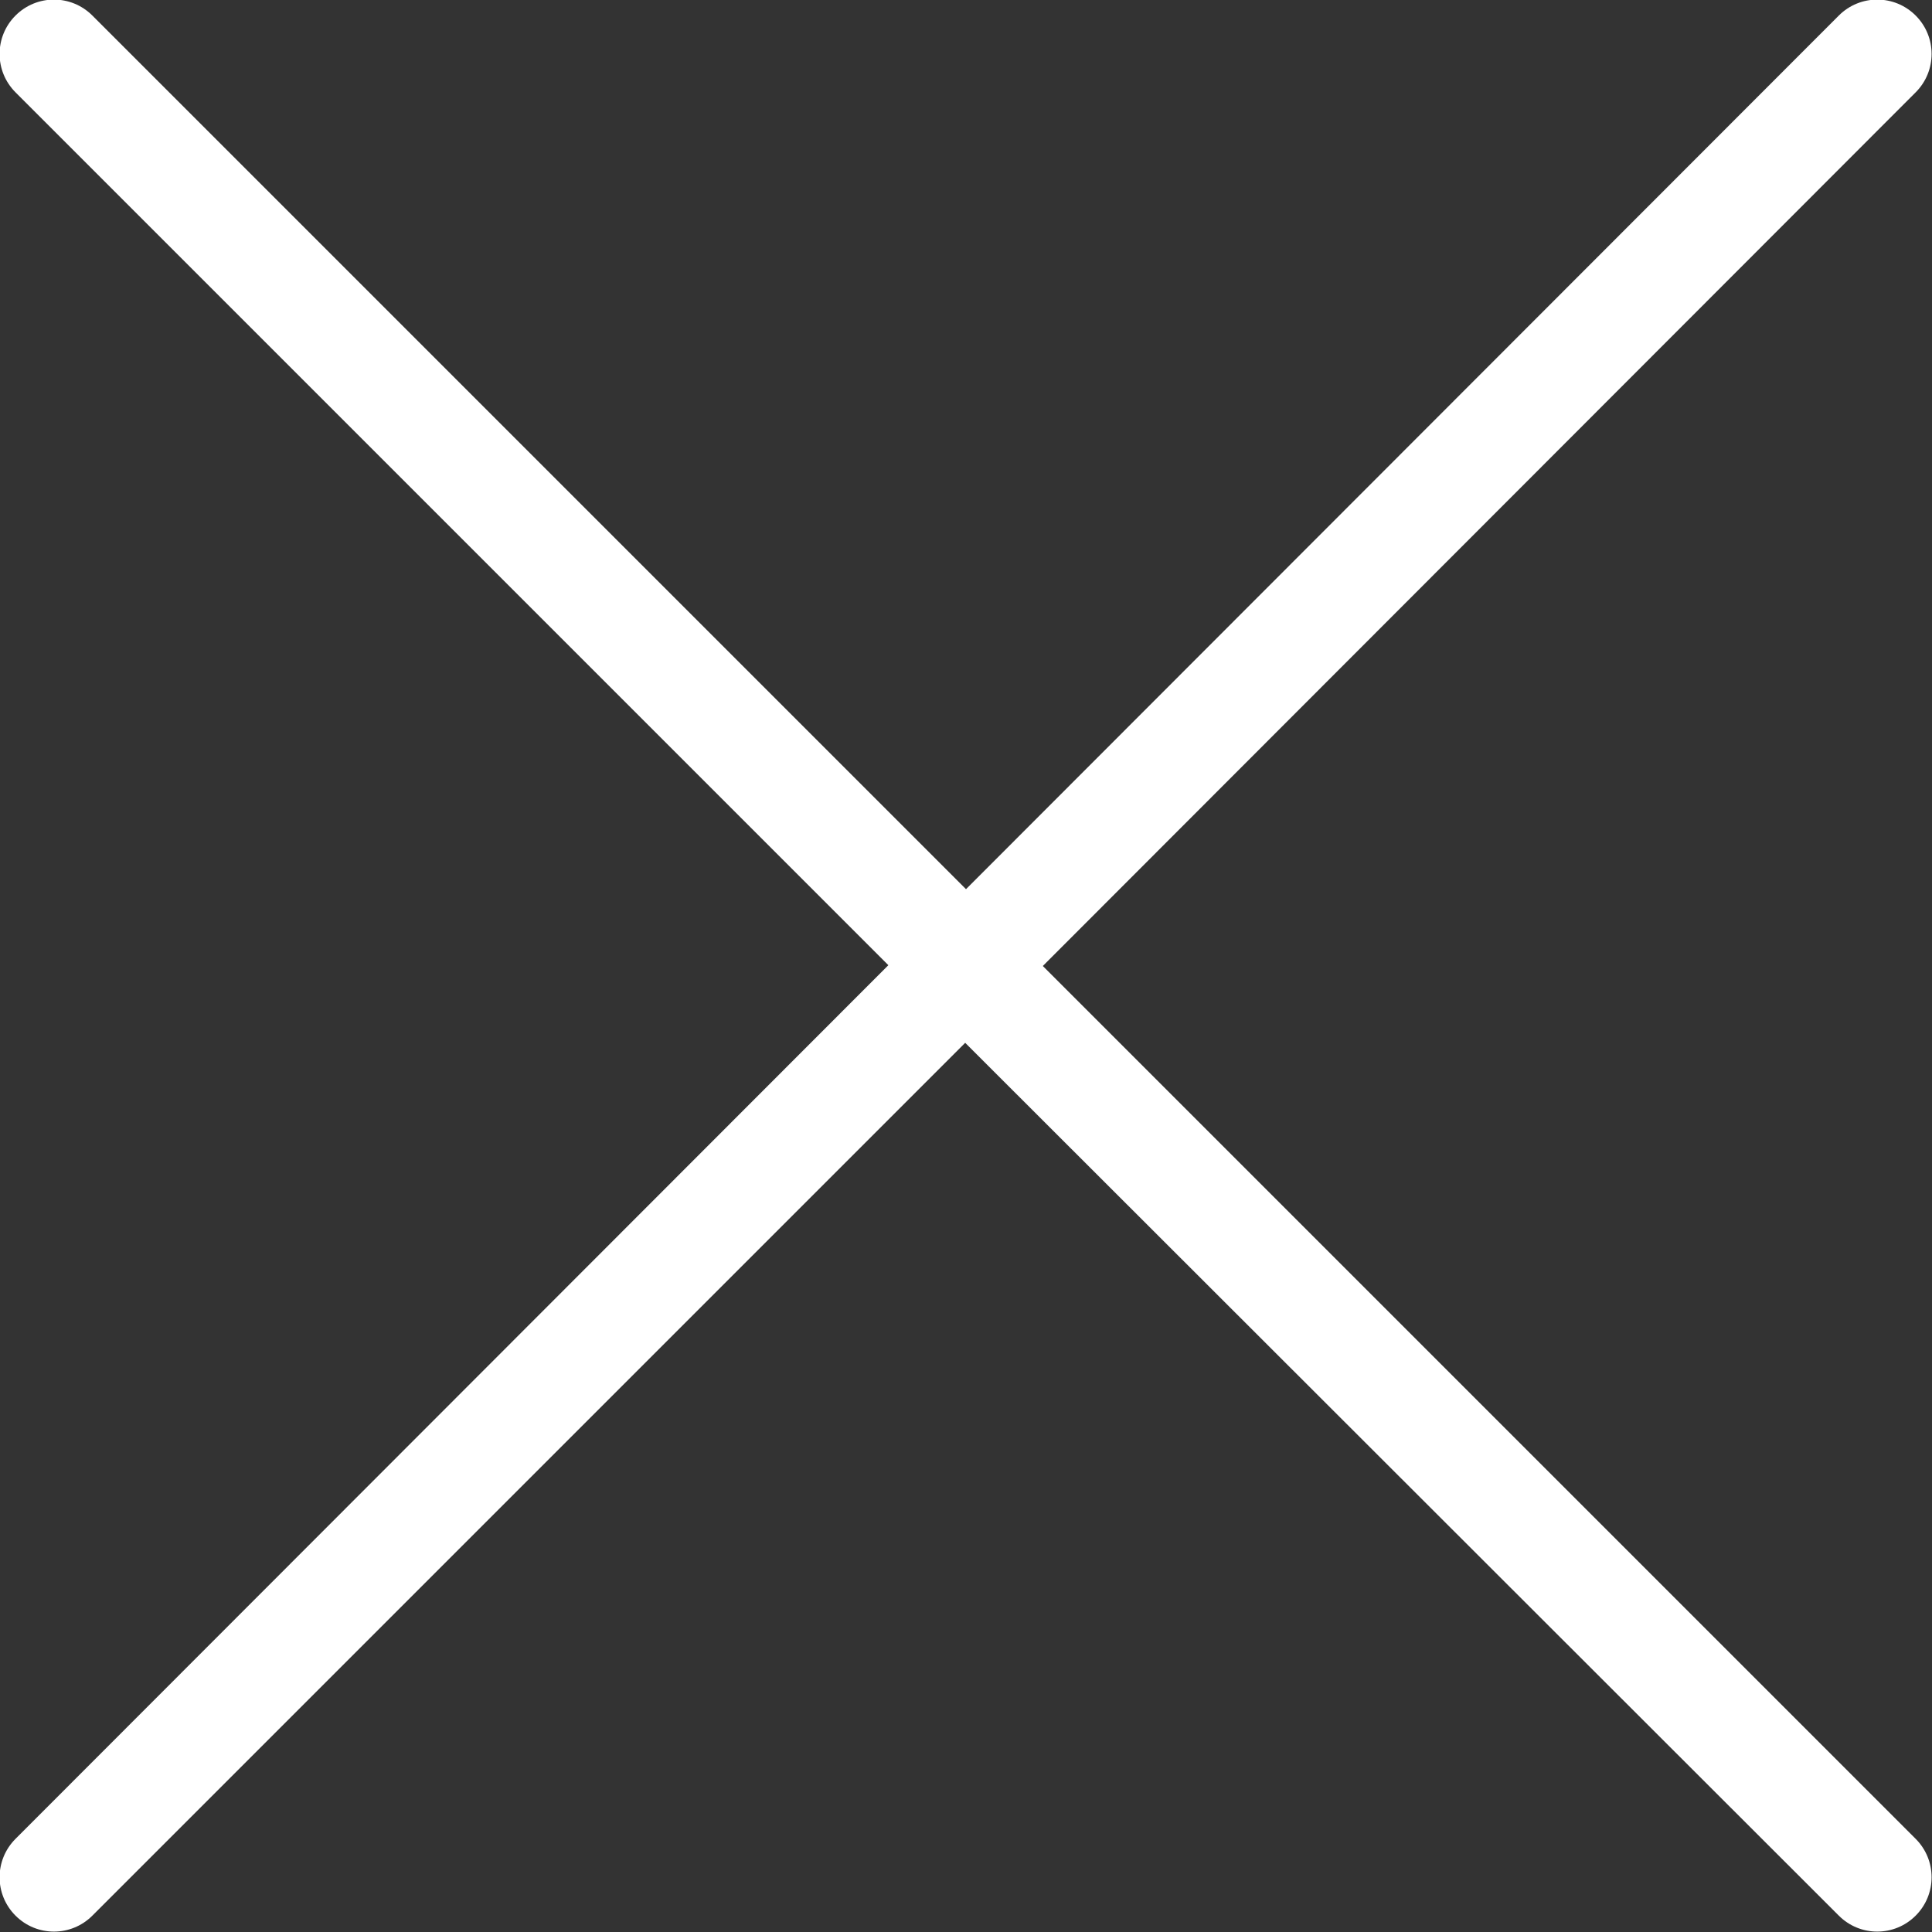
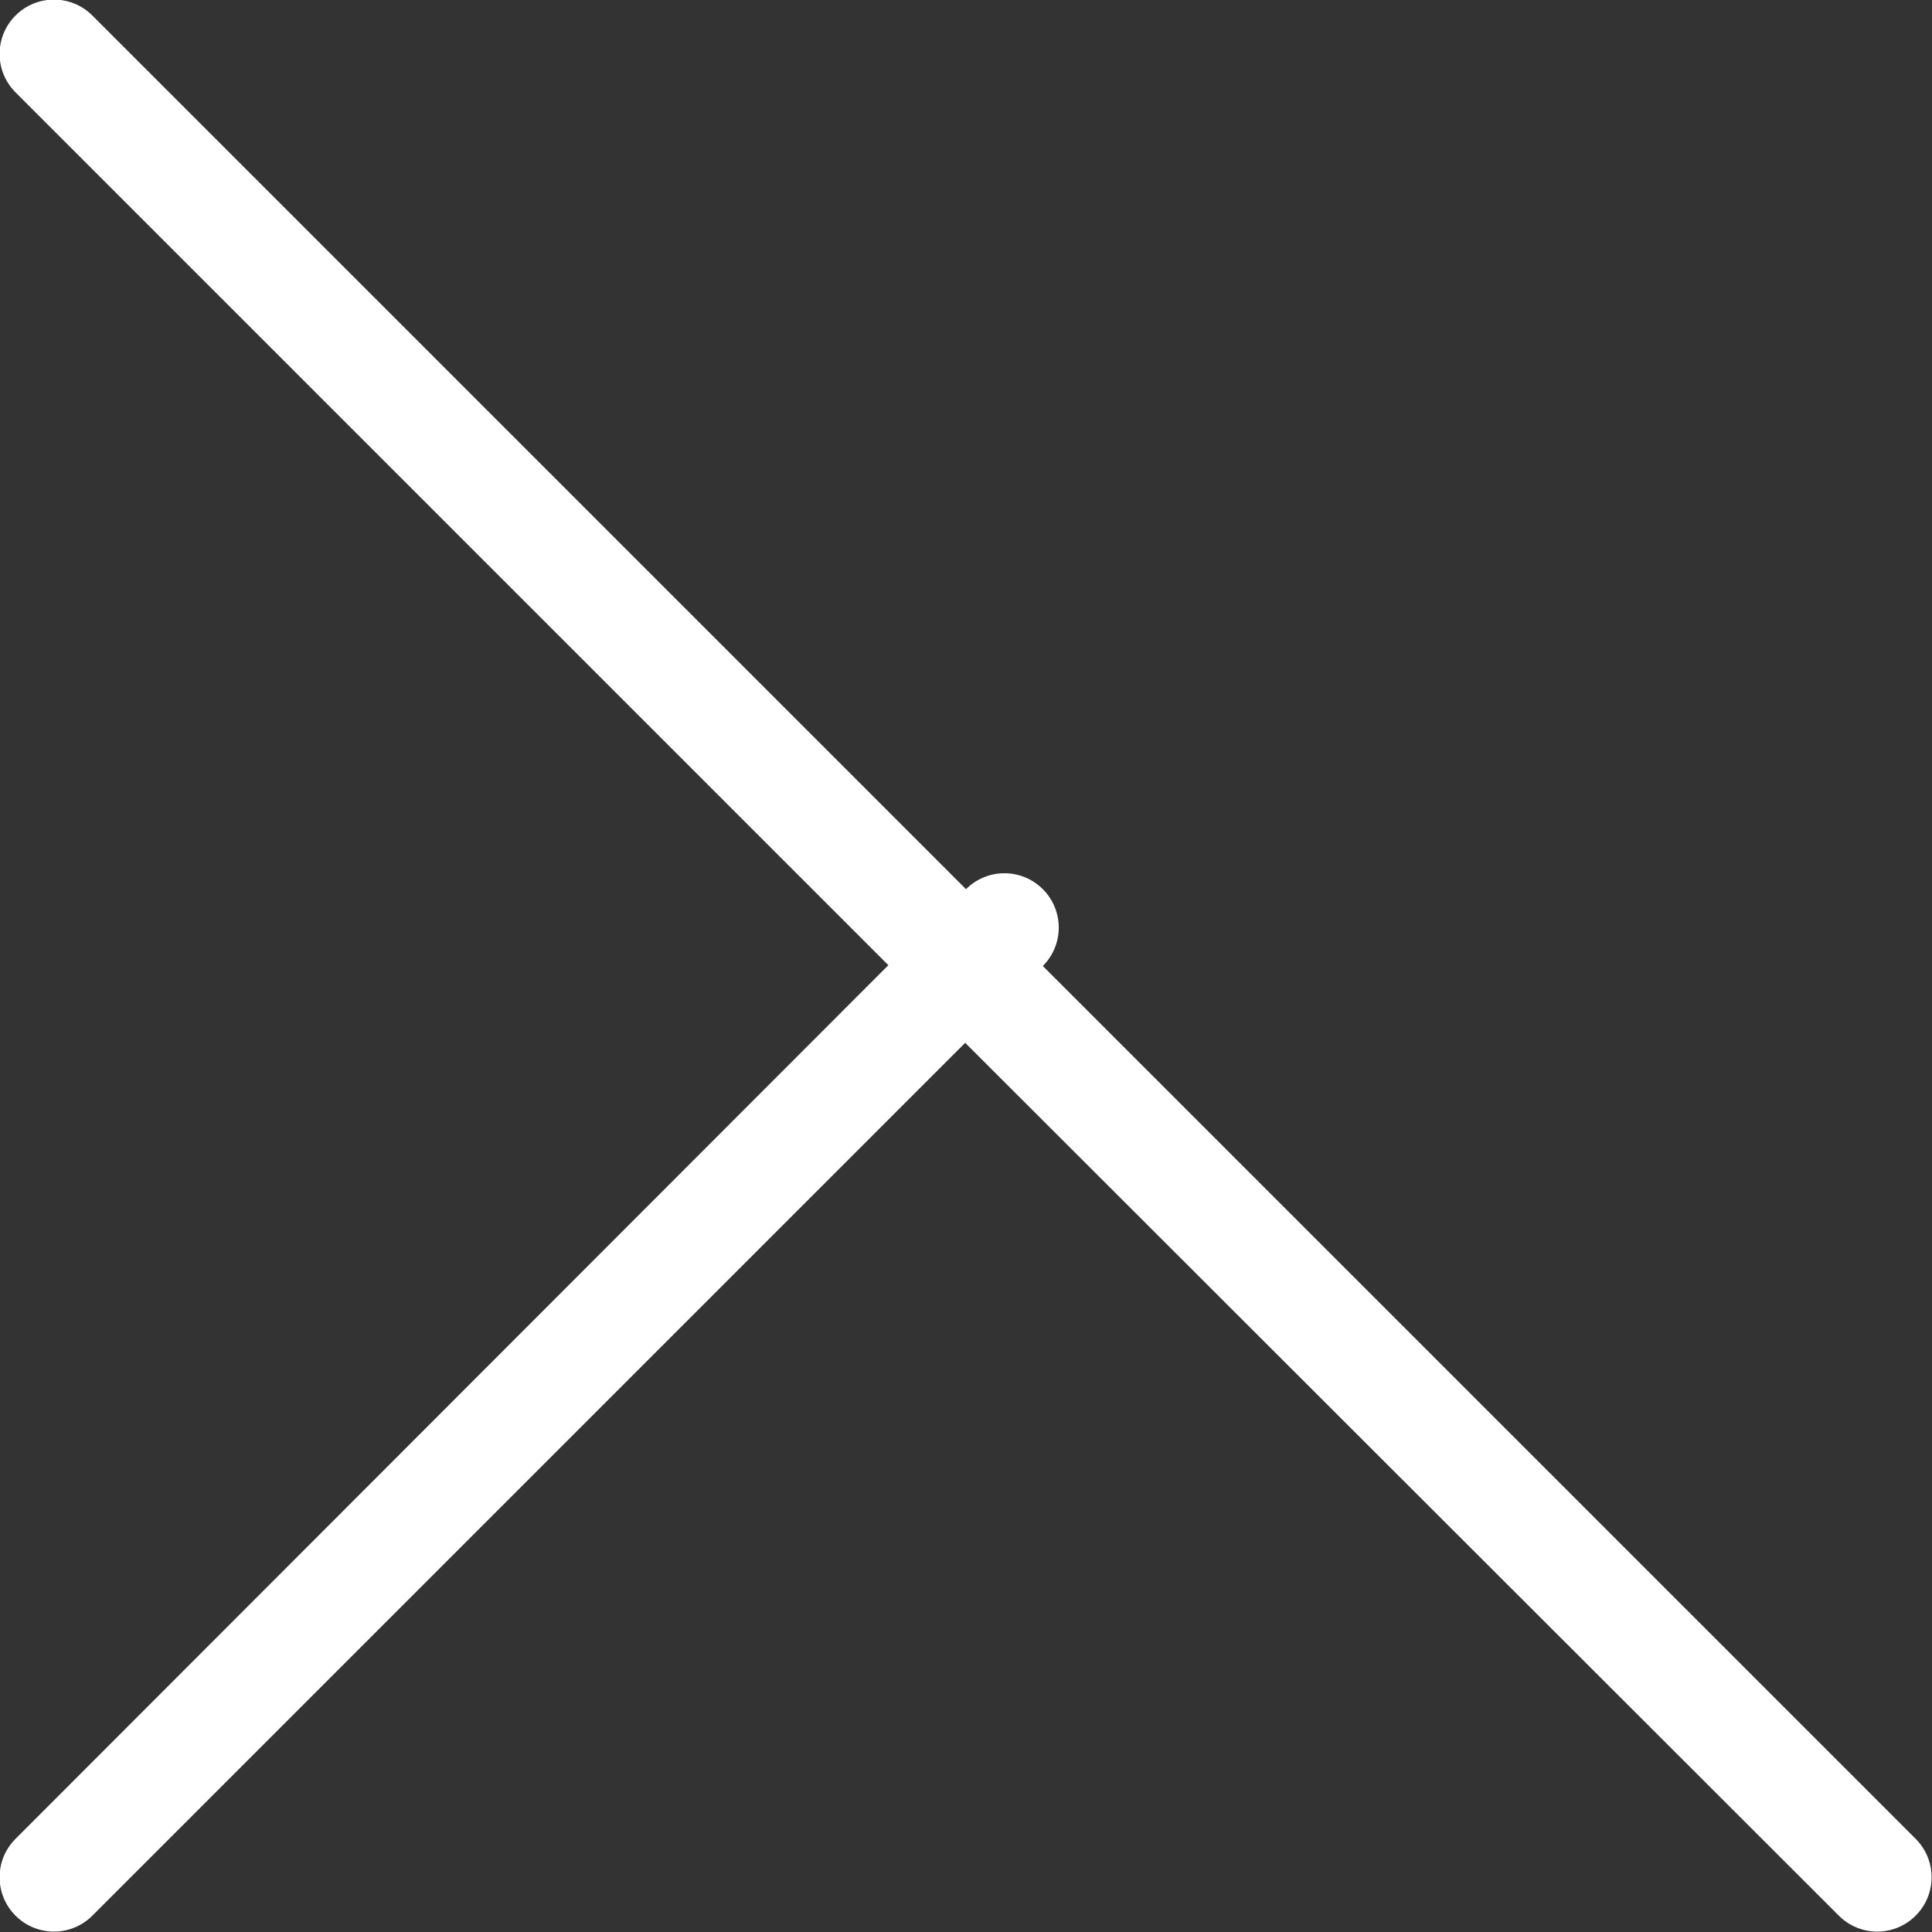
<svg xmlns="http://www.w3.org/2000/svg" version="1.1" id="Laag_1" x="0px" y="0px" viewBox="0 0 236.4 236.4" style="enable-background:new 0 0 236.4 236.4;" xml:space="preserve">
  <rect x="0" y="0" width="236.4" height="236.4" fill="#333333" stroke="none" />
  <style type="text/css">
	.st0{fill:#FFFFFF;}
</style>
-   <path class="st0" d="M127.6,118.2L234.4,11.3c2.6-2.6,2.6-6.8,0-9.4s-6.8-2.6-9.4,0L118.2,108.8L11.3,1.9c-2.6-2.6-6.8-2.6-9.4,0  s-2.6,6.8,0,9.4l106.8,106.8L1.9,225c-2.6,2.6-2.6,6.8,0,9.4s6.8,2.6,9.4,0l106.8-106.8L225,234.4c2.6,2.6,6.8,2.6,9.4,0  s2.6-6.8,0-9.4L127.6,118.2z" />
+   <path class="st0" d="M127.6,118.2c2.6-2.6,2.6-6.8,0-9.4s-6.8-2.6-9.4,0L118.2,108.8L11.3,1.9c-2.6-2.6-6.8-2.6-9.4,0  s-2.6,6.8,0,9.4l106.8,106.8L1.9,225c-2.6,2.6-2.6,6.8,0,9.4s6.8,2.6,9.4,0l106.8-106.8L225,234.4c2.6,2.6,6.8,2.6,9.4,0  s2.6-6.8,0-9.4L127.6,118.2z" />
</svg>